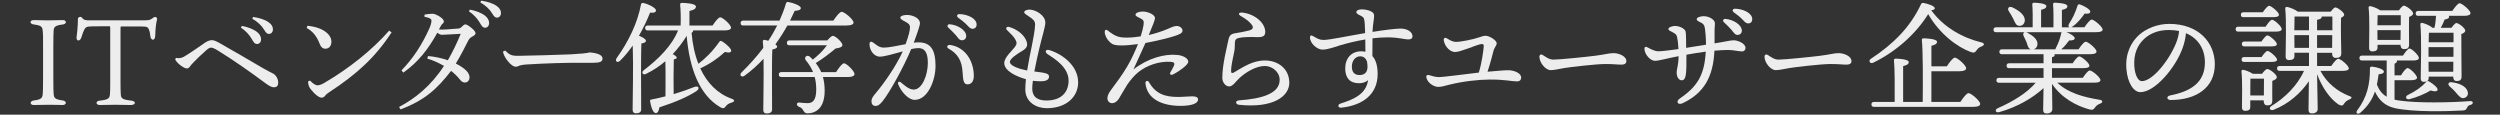
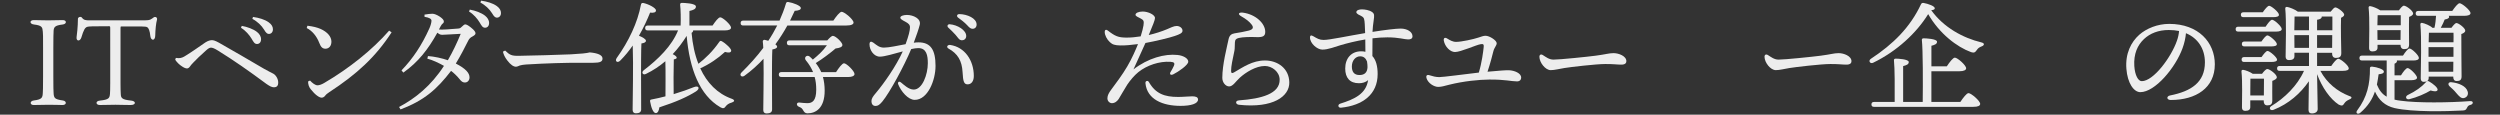
<svg xmlns="http://www.w3.org/2000/svg" id="_レイヤー_1" data-name="レイヤー 1" viewBox="0 0 1307.85 60">
  <rect x="0" y="0" width="1307.85" height="60" fill="#333333" stroke="none" />
  <defs>
    <style> .cls-1 { fill: #ededed; } .cls-2 { fill: #ededed; } </style>
  </defs>
  <path class="cls-2" d="M28.03,16.6c-.06,1.47-.13,2.37-.13,8.45v15.1c0,5.95.06,6.91.13,8.32.13,2.88.51,3.46,4.86,4.1,2.05.26,2.11,2.37-.19,2.37-1.34,0-3.65-.13-7.17-.13-2.69,0-6.21.13-7.93.13-2.05,0-2.11-2.11.06-2.37,4.42-.58,4.61-1.47,4.74-4.16.06-1.22.13-2.18.13-8.26v-15.1c0-6.72,0-6.98-.13-8.45-.19-2.37-.38-3.26-4.61-3.78-2.43-.26-2.43-2.3-.13-2.3,1.34,0,5.06.13,7.49.13,2.94,0,6.34-.13,7.74-.13,2.05,0,2.18,2.05-.13,2.3-4.22.51-4.67,1.41-4.74,3.78Z" />
  <path class="cls-2" d="M45.63,14.04c-1.15.38-1.86,1.54-3.07,5.57-.64,2.11-2.75,2.11-2.5-.19.13-.58.7-5.63.7-9.54,0-1.02,1.6-1.41,2.11-.64.9,1.28,2.05,1.41,3.97,1.41h28.8c3.01,0,3.39-.58,4.74-1.54.83-.58,2.11-.06,1.73,1.28-.51,1.79-.83,5.12-.9,8.13,0,2.94-2.24,2.94-2.56.38-.32-2.88-.83-4.16-1.66-4.67-.9-.51-2.5-.38-13.5-.38-.38,0-.45.06-.45.77v29.05c0,2.69.06,3.97.13,5.38.06,2.3.58,3.07,5.5,3.58,2.56.26,2.56,2.3-.32,2.3-3.84,0-5.44-.13-7.94-.13-2.37,0-7.1.13-8.25.13-2.11,0-2.37-2.11.06-2.3,4.67-.51,5.12-1.22,5.31-3.58.06-.77.13-2.43.13-5.7V14.81c0-.96-.06-1.09-.58-1.09-8.96,0-10.5.06-11.46.32Z" />
  <path class="cls-2" d="M91.97,30.29c.51.06,1.02.13,1.47.13,1.41,0,2.43-.45,3.97-1.47,3.14-1.92,6.72-4.48,9.98-6.72,1.47-.96,2.69-1.22,3.46-1.22.7,0,1.66.19,3.71,1.34,8.06,4.54,15.87,9.15,23.68,13.7,1.98,1.15,3.71,1.92,4.74,2.5,1.28.7,2.56,2.62,2.56,4.61,0,1.73-.7,2.5-2.3,2.5-1.09,0-2.24-.64-3.9-1.79-9.34-6.91-16.83-12.16-25.41-17.47-1.86-1.15-2.82-1.47-3.52-1.47-.64,0-1.28.26-2.5,1.34-2.94,2.56-5.31,4.93-6.78,6.46-.9.9-1.41,1.54-1.79,2.11-.45.64-1.02.96-1.47.96-.58,0-1.34-.19-2.5-.96-1.54-.96-2.82-2.24-3.71-3.58l.32-.96ZM126.46,13.53c2.88.51,6.08,1.66,8,3.2,1.22.96,2.11,2.3,2.11,3.78,0,1.6-.9,2.5-2.11,2.5-1.28,0-1.79-.96-2.88-2.82-1.09-1.79-3.07-4.22-5.5-5.63l.38-1.02ZM132.35,8.86c3.14.45,6.02,1.28,8.13,2.75,1.66,1.15,2.3,2.43,2.3,3.71,0,1.54-.96,2.43-2.11,2.43-.77,0-1.47-.38-2.56-2.3-1.28-2.11-3.58-4.29-6.08-5.57l.32-1.02Z" />
  <path class="cls-2" d="M160.83,13.46c3.07.38,4.86.83,6.85,1.66,3.46,1.54,5.7,3.97,5.7,6.66,0,2.24-1.22,3.65-3.07,3.71-1.47,0-2.43-.7-3.33-3.14-1.22-3.26-3.65-6.27-6.53-7.68l.38-1.22ZM204.86,16.92c-8.38,12.93-18.3,21.95-32.51,31.23-1.09.7-1.79,1.28-2.3,1.98-.45.58-1.09.96-1.79.96-1.22,0-3.33-1.41-5.76-4.48-1.02-1.28-1.28-2.56-1.34-3.97l1.02-.51c1.28,1.41,2.82,2.5,3.9,2.5.83,0,2.11-.38,3.52-1.22,12.93-7.55,25.21-17.34,33.98-27.39l1.28.9Z" />
  <path class="cls-2" d="M223.87,29.33c3.2.19,7.49,1.15,10.43,2.18,2.62-4.54,4.8-9.15,6.72-13.82-3.65.13-7.68.51-9.6.51-1.02,0-1.47-.19-2.62-1.09-4.8,8.64-9.98,15.36-17.79,20.86l-.96-1.15c6.02-6.27,10.62-13.18,14.59-22.01.64-1.41,1.09-3.07,1.09-3.97,0-.96-1.02-1.6-3.65-2.05v-1.15c1.34-.26,3.2-.45,4.16-.45,1.98,0,5.95,2.56,5.95,3.9,0,.64-.13.9-.58,1.22-.38.32-.77.77-1.09,1.41-.19.38-.51,1.09-.9,1.73,2.18.13,5.38-.13,10.05-.51.77-.06,1.15-.19,1.86-.9.7-.64,1.34-1.28,1.79-1.28.58,0,1.41.32,3.01,1.6,1.86,1.47,2.43,2.37,2.43,3.07s-.7,1.15-1.73,1.73c-.96.45-1.6,1.22-1.98,1.92-1.86,3.71-4.1,8.06-6.59,12.16,5.12,2.62,7.17,4.93,7.17,7.23,0,1.34-.83,2.69-2.43,2.69-.96,0-1.79-.45-2.69-1.66-1.28-1.6-3.2-3.46-4.54-4.42-7.42,9.66-14.08,15.49-26.43,20.16l-.77-1.28c8.38-4.42,16.7-11.01,23.49-21.5-2.56-1.47-5.95-3.07-8.7-3.78l.32-1.34ZM245.76,5.02c2.88.51,6.08,1.66,8,3.2,1.22.96,2.11,2.3,2.11,3.78,0,1.6-.9,2.5-2.11,2.5-1.28,0-1.79-.96-2.88-2.82-1.09-1.79-3.07-4.22-5.5-5.63l.38-1.02ZM251.65.34c3.14.45,6.02,1.28,8.13,2.75,1.66,1.15,2.3,2.43,2.3,3.71,0,1.54-.96,2.43-2.11,2.43-.77,0-1.47-.38-2.56-2.3-1.28-2.11-3.58-4.29-6.08-5.57l.32-1.02Z" />
  <path class="cls-2" d="M264.26,26.45c2.37,2.3,3.39,2.82,7.1,2.75,9.54-.13,17.79-.45,27.2-.77,5.06-.26,8.38-.58,9.98-1.02,2.05.19,3.65.51,4.8,1.02,1.09.51,1.86,1.15,1.86,2.18,0,1.6-1.15,2.24-4.99,2.24h-6.98c-6.91-.06-17.73.26-28.16.9-1.15.06-2.5.32-3.14.51-.58.19-1.22.64-2.05.64-1.15,0-2.69-.9-4.48-3.26-1.34-1.73-1.92-3.07-2.3-4.61l1.15-.58Z" />
  <path class="cls-1" d="M335.43,57.17c0,1.41-.9,2.11-2.75,2.11-1.15,0-1.73-.64-1.73-1.86,0-5.25.45-23.23.06-33.6-1.92,2.75-4.03,5.38-6.53,7.87-1.41,1.47-3.01.38-1.86-1.34,6.27-8.7,10.94-18.56,12.67-27.84.13-.64.38-1.02,1.15-.96,2.5.45,6.78,2.56,6.72,3.9.06,1.02-1.22,1.41-3.07,1.15-1.41,3.52-3.33,7.74-5.82,12.1,1.73.7,3.65,1.73,3.65,2.62,0,.83-1.02,1.22-2.37,1.41-.19,3.2-.19,13.44-.19,15.61l.06,18.81ZM362.62,15.9c0,.58-.26.96-.83,1.28.51,5.89,1.66,11.39,3.58,16.19,3.71-2.88,7.49-6.53,10.82-11.33.32-.45.64-.9,1.34-.51,2.11,1.15,5.25,4.03,4.99,5.12-.26.96-1.41,1.02-3.26.51-3.71,3.39-8.06,6.4-12.93,8.58,3.52,7.62,8.96,13.25,16.51,15.94,1.86.7,1.34,1.54-.06,1.98-1.66.45-2.5,1.15-3.14,1.98-.64.96-1.34,1.34-2.82.45-10.75-6.27-16.06-19.84-17.6-37.31-2.11,3.33-4.48,6.59-7.3,9.54,1.15.58,2.11,1.28,2.11,1.86,0,.45-.58.7-1.54.9-.06,1.79-.13,8.51-.13,9.47l.06,8.7c4.1-1.22,7.68-2.5,10.69-3.71,2.5-.96,3.26.83.96,2.3-4.35,2.75-10.24,5.44-19.13,8.32-.19,1.54-.77,3.01-1.86,3.01-1.34,0-2.43-2.82-3.01-6.21-.06-.58.19-.83.7-.9,2.56-.51,5.06-1.02,7.36-1.66,0-4.48.13-12.67-.06-18.37-3.01,2.56-6.34,4.8-10.18,6.66-1.54.77-2.56-.77-1.15-1.92,7.62-5.82,14.72-12.73,17.98-20.86h-15.81c-.83,0-1.41-.26-1.41-1.28,0-.96.58-1.28,1.41-1.28h17.15c.13-3.52.06-8.38-.26-10.88-.06-.64.32-.96.9-.96,1.09,0,7.36.19,7.36,1.92,0,1.34-1.41,1.86-3.39,2.3v7.62h12.1c1.34-1.98,3.01-4.29,4.03-4.29,1.28,0,5.63,3.9,5.63,5.38,0,.96-1.15,1.47-3.33,1.47h-16.51Z" />
  <path class="cls-1" d="M411.91,13.34c-1.79,3.26-3.9,6.59-6.27,9.85.58.45.9.83.9,1.22,0,.83-1.15,1.22-2.5,1.47-.19,2.88-.19,12.29-.19,14.21l.06,17.15c0,1.41-.9,2.11-2.88,2.11-1.15,0-1.73-.64-1.73-1.79,0-4.29.32-17.15.13-26.81-2.94,3.2-6.27,6.21-9.98,8.9-1.54,1.09-2.88-.45-1.54-1.73,4.16-4.1,8-8.32,11.39-12.86-.06-1.28-.13-2.43-.26-3.33-.06-.51.38-.9.96-.9.38.06,1.09.26,1.92.51,1.73-2.56,3.26-5.25,4.67-8h-17.73c-.83,0-1.41-.26-1.41-1.28,0-.96.58-1.28,1.41-1.28h18.94c1.28-2.88,2.43-5.82,3.33-8.83.19-.7.45-.96,1.22-.9,2.56.38,6.53,1.92,6.59,3.07.13,1.02-1.34,1.47-3.2,1.54-.77,1.66-1.6,3.39-2.43,5.12h22.65c1.41-2.11,3.33-4.61,4.35-4.61,1.34,0,6.21,3.97,6.21,5.63,0,.9-1.15,1.54-3.71,1.54h-30.91ZM437.38,37.72c1.41-2.18,3.2-4.61,4.16-4.61,1.34,0,5.5,4.1,5.5,5.63,0,.96-1.34,1.54-3.14,1.54h-13.38c.58,2.18.9,4.54.9,7.17,0,9.34-4.86,11.84-8.96,11.84-1.28,0-1.73-.64-2.3-1.6-.58-1.02-.96-1.34-2.24-1.86-1.47-.64-1.34-2.37.32-2.18,1.47.13,2.69.32,4.16.32,2.5,0,4.61-1.22,4.61-7.04,0-2.5-.26-4.67-.83-6.66h-17.34c-.83,0-1.41-.26-1.41-1.28,0-.96.58-1.28,1.41-1.28h16.51c-.9-2.18-2.11-4.16-3.71-6.08-1.34-1.6.51-3.2,1.92-2.05.58.51,1.15,1.02,1.66,1.6,2.82-2.3,5.31-4.54,7.36-7.49h-19.52c-.83,0-1.41-.26-1.41-1.28,0-.96.58-1.28,1.41-1.28h19.71c1.15-1.28,2.24-2.37,2.94-2.37,1.47,0,4.99,3.46,4.99,4.74,0,1.09-1.47,1.6-3.58,1.86-2.75,2.37-6.98,5.57-10.37,7.62,1.15,1.47,2.11,3.07,2.88,4.74h7.74Z" />
  <path class="cls-1" d="M489.41,34.58c0,7.36-4.03,17.66-10.88,17.66-3.46,0-7.17-4.42-8.64-8.13-.38-.96.26-1.92,1.47-.96,1.47,1.15,3.97,3.71,6.66,3.71,4.48,0,7.36-7.87,7.36-13.76,0-4.03-.64-7.94-4.99-7.94-.96,0-2.24.19-3.71.51-3.52,8.51-11.2,22.78-15.1,27.45-1.47,1.73-2.3,2.3-3.58,2.3-1.47,0-2.11-1.15-2.11-2.5s.77-2.5,2.37-4.35c4.22-4.99,10.5-13.95,14.02-21.69-4.54,1.22-9.54,2.75-11.97,2.75-3.14,0-5.44-3.39-5.44-6.46,0-1.47.83-1.73,2.05-.83,1.66,1.22,3.01,2.56,5.5,2.56,2.69,0,7.23-1.02,11.33-1.79,1.6-4.35,2.3-7.17,2.3-8.83,0-1.34-.83-2.05-2.24-2.82-2.5-1.28-2.82-1.73-2.82-2.24,0-.83,1.6-1.41,3.46-1.41,3.26,0,7.49,1.92,6.72,5.12-.58,2.37-1.86,5.95-3.14,9.41.9-.13,1.73-.19,2.43-.19,6.4,0,8.96,3.84,8.96,12.42ZM509.44,39.77c0,2.75-1.34,4.35-3.2,4.35s-2.43-1.22-2.69-6.46c-.32-5.89-2.56-9.6-7.29-12.22-1.41-.77-.64-2.11.83-1.92,7.55,1.09,12.35,8,12.35,16.25ZM496.06,14.42c-.77-.77-.32-1.79.77-1.73,4.16.32,8.64,3.14,8.64,6.14,0,1.47-1.09,2.24-2.18,2.24-1.47,0-1.92-1.09-3.39-2.82-1.09-1.28-2.56-2.62-3.84-3.84ZM510.91,12.82c0,1.34-.83,2.24-2.11,2.24-.96,0-1.6-.51-2.82-1.86-1.41-1.54-3.33-2.94-4.74-3.97-1.02-.77-.58-1.86.64-1.86,4.1.06,9.02,2.18,9.02,5.44Z" />
-   <path class="cls-1" d="M564.03,43.03c0,7.55-6.08,13.57-16.45,13.57-5.31,0-11.2-3.07-11.2-9.86,0-1.6.13-3.39.32-5.31-5.18-1.47-11.33-4.35-11.33-8.45,0-3.01,4.22-6.53,5.63-8.51,1.09-1.54,1.02-2.37,0-4.1-.83-1.41-2.18-2.62-4.22-4.67-.83-.83-.26-1.98,1.15-1.6,4.16,1.15,8.06,4.22,9.15,7.68.64,2.05.13,3.39-2.24,4.8-2.5,1.47-6.53,4.03-6.53,5.82,0,1.98,4.48,3.58,9.02,4.48.77-4.86,1.79-9.66,2.43-12.73.7-3.52,1.73-8.7,1.73-11.33,0-1.86-1.02-2.75-3.14-4.16-1.22-.83-2.56-1.54-2.56-2.3,0-.64,1.22-1.34,2.69-1.34,3.39,0,8.38,3.01,8.38,6.85,0,2.05-1.86,7.94-3.01,12.86-.7,2.94-1.86,7.94-2.75,12.67,6.53.7,7.68,1.28,7.68,2.62,0,1.15-.64,2.5-4.35,2.5-1.15,0-2.56-.06-4.1-.26-.19,1.47-.32,2.82-.32,3.97,0,4.99,3.46,6.34,7.36,6.34,8.58,0,11.65-5.06,11.65-10.37,0-7.04-7.36-11.52-11.01-13.89-1.66-1.09-1.02-2.69.9-2.11,7.23,2.18,15.1,8.38,15.1,16.83Z" />
  <path class="cls-1" d="M595.46,37.78c-1.98,1.6-4.22,4.22-5.76,6.53-1.47,2.24-3.78,6.46-4.48,7.49-.64.96-1.86,2.18-3.52,2.18-1.15,0-2.37-1.02-2.37-2.56s.83-2.94,1.92-4.42c2.75-3.71,5.89-7.87,8.45-12.22,2.43-4.1,4.48-8.83,5.63-11.71-3.46.45-6.66.77-9.34.7-2.75-.06-4.03-.45-5.38-1.73-1.6-1.47-2.69-3.65-2.69-5.38,0-1.02.7-1.41,1.6-.7,3.84,3.01,5.57,3.65,9.47,3.71,2.56.06,5.25-.26,7.74-.64.77-2.37,1.28-4.48,1.47-5.7.32-2.24.13-2.75-1.22-3.52-1.73-.96-2.94-1.28-2.94-2.11,0-.9,1.54-1.66,3.78-1.66,2.75,0,6.4,1.66,6.4,3.39,0,1.02-1.02,3.52-3.26,8.9,3.14-.7,6.91-1.92,9.47-3.01,1.86-.77,3.65-1.73,5.12-1.73s3.07.96,3.07,2.5c0,1.22-1.47,1.86-4.1,2.75-2.56.9-10.24,2.75-15.29,3.65-1.73,4.03-4.1,8.83-6.27,13.82,7.62-5.89,16.32-8.26,23.04-7.55,3.07.32,5.63,1.79,5.63,3.52s-5.12,5.25-7.81,6.59c-1.41.7-2.18-.06-1.41-1.28.58-.9,1.15-1.92,1.66-3.07.64-1.47.26-2.05-1.73-2.18-5.82-.38-12.35,1.79-16.89,5.44ZM626.75,52.05c0,2.18-3.65,3.33-9.15,3.33-9.28,0-17.53-3.33-18.37-11.84-.13-1.28,1.22-1.6,1.79-.64,3.52,6.14,8.19,7.81,15.29,7.81,2.75,0,5.76-.32,7.36-.32,1.79,0,3.07.38,3.07,1.66Z" />
  <path class="cls-1" d="M648.19,52.5c11.78-.83,21.38-3.46,21.25-10.88-.06-4.03-3.97-7.1-7.74-7.1-4.74,0-9.98,3.33-13.05,6.08-2.18,1.98-3.65,4.61-5.63,4.61-1.79,0-3.58-1.98-3.58-4.48,0-6.98,2.37-15.81,3.26-20.16.45-2.11,1.54-2.88,3.2-3.14,2.18-.32,5.31-.9,7.3-1.41,2.56-.64,2.62-1.79,1.6-3.14-1.22-1.6-2.88-2.88-5.44-4.35-2.05-1.15-1.34-2.18.83-1.92,6.72.9,11.71,5.63,11.71,10.05,0,2.3-1.28,2.88-4.67,2.75-3.01-.13-7.04-.06-9.15.45-1.54.38-1.92.9-2.05,2.3-.13,1.73,0,3.2-.26,4.42-.96,4.61-1.73,7.94-1.73,10.43,0,1.02.26,1.6,1.47.9,4.74-2.75,9.66-6.27,16.25-6.27s12.61,4.1,12.73,11.46c.13,7.3-8.45,13.63-26.37,11.71-1.79-.19-2.11-2.18.06-2.3Z" />
  <path class="cls-1" d="M738.94,18.97c0,1.28-1.02,1.66-2.3,1.66-1.92,0-4.86-1.09-10.82-1.09-2.56,0-5.18.19-7.81.51,0,2.37-.06,5.95-.06,9.28,1.86,1.98,2.75,5.25,2.75,9.41,0,10.56-7.74,16.45-19.2,17.6-1.54.13-1.86-1.66-.38-2.11,7.55-2.37,13.57-5.18,14.59-12.35-1.28,1.22-3.07,1.66-4.8,1.66-4.74,0-7.17-2.82-7.17-7.68,0-5.44,3.26-9.02,8.32-9.02.77,0,1.54.06,2.24.26,0-2.05-.06-4.29-.06-6.46-4.93.83-9.54,1.98-12.99,3.01-2.56.77-6.66,2.37-9.54,2.3-2.69-.06-6.4-3.26-6.4-6.34,0-1.09.58-1.34,1.66-.7,2.11,1.22,3.26,1.98,5.5,1.98,3.07,0,12.61-2.05,21.69-3.58-.06-1.92-.13-3.58-.19-4.54-.19-2.75-.26-3.52-1.66-4.29-1.09-.58-2.75-1.22-2.75-2.11,0-1.15,1.79-1.47,2.88-1.47,1.54,0,3.97.38,5.38,1.41,1.22.9,1.22,1.66.77,4.67-.26,1.6-.45,3.58-.58,5.7,6.46-1.02,12.29-1.73,14.72-1.73,3.46,0,6.21,1.73,6.21,4.03ZM715.14,32.15c-.64-1.66-1.73-2.69-3.58-2.69-2.43,0-4.35,2.24-4.35,5.31,0,2.75,1.15,4.48,3.97,4.48,2.62,0,4.1-1.28,4.22-4.1,0-.77-.06-1.86-.26-3.01Z" />
  <path class="cls-1" d="M795.78,40.53c0,1.28-.77,2.05-2.18,2.05-2.94,0-6.08-1.02-14.53-.96-5.31.06-13.18.77-21.12,2.75-2.3.58-3.84,1.09-5.57,1.09-2.24,0-5.31-1.98-6.08-4.48-.45-1.47.19-2.05,1.6-1.6,1.66.51,3.14.96,5.06.96s12.93-1.47,20.67-2.37c1.6-5.25,2.3-10.94,2.56-13.44.13-1.41-.32-1.6-1.6-1.41-2.24.32-10.43,4.1-13.44,4.1-2.5,0-5.25-2.82-5.82-5.89-.26-1.41.51-1.98,1.79-1.15,1.34.83,2.82,1.73,4.61,1.73,2.88,0,9.15-1.41,11.65-2.24,1.6-.51,2.62-.96,3.78-.96,2.05,0,5.82,2.43,5.82,3.9,0,1.22-1.22,2.18-1.73,4.16-.51,2.11-1.66,6.53-3.07,10.75,6.46-.58,9.6-.83,11.26-.77,2.94.13,6.34,1.6,6.34,3.78Z" />
  <path class="cls-1" d="M812.61,31.19c3.39,0,17.66-1.47,22.08-2.05,5.44-.7,6.91-1.34,9.47-1.34s6.66,1.47,6.66,4.22c0,.96-.64,1.79-2.62,1.79-2.37,0-3.58-.32-8.38-.32s-18.49,1.6-21.5,2.11c-2.88.45-4.99,1.09-7.1,1.09-2.75,0-5.89-3.97-5.89-6.98,0-1.09.77-1.54,1.79-.9,1.54.96,3.26,2.37,5.5,2.37Z" />
-   <path class="cls-1" d="M913.15,25.05c0,1.15-.77,1.86-1.86,1.86-1.41,0-4.61-.77-7.3-.77-1.73,0-4.35.13-7.1.38-.64,13.7-5.44,22.14-16.57,27.45-2.56,1.22-3.9-.83-1.47-2.5,9.34-6.34,12.8-12.42,13.5-24.45-3.07.38-6.91,1.02-10.11,1.6.06,4.74-.06,8.7-.26,9.92-.19,1.86-.7,3.39-2.11,3.46-1.54.06-2.75-1.6-2.75-4.16,0-1.73.96-3.46,1.02-8.45-6.78,1.28-10.18,2.43-12.42,2.43s-5.25-3.14-5.44-6.14c-.06-1.09.51-1.54,1.73-.83,1.66.9,3.71,1.98,5.5,1.98,1.92,0,6.46-.58,10.56-1.15-.13-2.82-.38-4.8-.7-6.21-.26-1.15-.51-1.6-2.18-2.5-1.54-.9-2.37-1.02-2.37-1.79,0-.96,2.18-1.6,3.39-1.6,2.56,0,5.18,1.47,5.57,2.82.32,1.15.26,4.67.32,8.64,3.01-.45,7.1-1.15,10.37-1.66,0-3.14-.26-6.46-.51-8.19-.32-1.98-.64-2.56-1.92-3.26-1.22-.64-2.43-1.02-2.43-1.92,0-1.02,2.43-1.54,3.58-1.54,3.07,0,5.63,1.86,5.89,3.26.19.96-.13,2.24-.13,4.61,0,1.54.06,3.78,0,6.34,6.34-.96,8.13-1.6,10.05-1.6,2.11,0,6.14,1.66,6.14,3.97ZM901.82,11.61c-.77-.77-.32-1.79.77-1.73,4.16.32,8.64,3.14,8.64,6.14,0,1.47-1.09,2.24-2.18,2.24-1.47,0-1.92-1.09-3.39-2.82-1.09-1.28-2.56-2.62-3.84-3.84ZM916.67,10.01c0,1.34-.83,2.24-2.11,2.24-.96,0-1.6-.51-2.82-1.86-1.41-1.54-3.33-2.94-4.74-3.97-1.02-.77-.58-1.86.64-1.86,4.1.06,9.02,2.18,9.02,5.44Z" />
  <path class="cls-1" d="M930.37,31.19c3.39,0,17.66-1.47,22.08-2.05,5.44-.7,6.91-1.34,9.47-1.34s6.66,1.47,6.66,4.22c0,.96-.64,1.79-2.62,1.79-2.37,0-3.58-.32-8.38-.32s-18.49,1.6-21.5,2.11c-2.88.45-4.99,1.09-7.1,1.09-2.75,0-5.89-3.97-5.89-6.98,0-1.09.77-1.54,1.79-.9,1.54.96,3.26,2.37,5.5,2.37Z" />
  <path class="cls-1" d="M1036.8,24.21c-1.6.64-2.05,1.09-2.62,1.92-.9,1.28-1.41,1.66-3.01,1.15-7.42-2.69-16.57-9.66-22.46-19.9-6.02,9.73-16.25,19.39-28.86,25.47-1.6.7-2.62-1.15-1.09-2.11,11.65-7.68,20.48-16.38,26.17-28.48.32-.64.7-.83,1.47-.7,2.43.45,5.76,1.66,5.76,2.75,0,.58-.45.9-1.86,1.02,6.46,9.02,16.64,14.53,26.17,16.83,2.05.45,1.54,1.6.32,2.05ZM1025.54,53.33c1.41-2.11,3.26-4.61,4.29-4.61,1.34,0,6.08,4.03,6.08,5.63,0,.96-1.09,1.54-3.58,1.54h-51.9c-.83,0-1.41-.26-1.41-1.28,0-.96.58-1.28,1.41-1.28h10.75c.06-6.91.06-17.85-.38-21.76-.06-.58.32-.9.9-.9,1.09,0,6.85.26,6.85,1.79,0,1.22-1.22,1.66-2.94,2.11v18.75h10.24c.13-9.15.13-27.33-.45-32.38-.06-.58.32-.9.9-.9,1.09,0,7.04.26,7.04,1.79,0,1.22-1.22,1.66-2.94,2.11v10.75h8.06c1.41-2.11,3.2-4.54,4.22-4.54,1.34,0,5.89,3.97,5.89,5.57,0,.96-1.34,1.54-3.46,1.54h-14.72v16.06h15.17Z" />
-   <path class="cls-1" d="M1076.29,43.29c5.63,5.38,13.82,7.55,22.08,8.9,1.98.26,1.66,1.54.38,1.98-1.47.58-2.05,1.09-2.62,1.86-.9,1.28-1.34,1.66-3.01,1.22-6.66-1.79-14.46-5.76-19.65-13.38.06,6.98.19,11.39.19,13.18,0,1.34-.96,2.3-3.07,2.3-1.28,0-1.73-.7-1.73-1.92,0-1.79.13-5.5.19-11.33-5.44,4.99-13.38,9.79-23.1,12.54-1.86.58-2.69-1.09-.96-1.98,8.58-3.78,15.55-8.19,19.97-13.38h-19.13c-.83,0-1.41-.26-1.41-1.28,0-.96.58-1.28,1.41-1.28h23.23v-5.06h-17.92c-.83,0-1.41-.26-1.41-1.28,0-.96.58-1.28,1.41-1.28h17.92v-4.74h-21.69c-.83,0-1.41-.26-1.41-1.28,0-.96.58-1.28,1.41-1.28h15.04c-1.34-.38-1.66-1.92-2.18-3.52-.45-1.09-.96-2.24-1.54-3.33-.51-1.02-.26-1.92.51-2.11h-14.91c-.83,0-1.41-.26-1.41-1.28,0-.96.58-1.28,1.41-1.28h19.07c.06-3.9.06-9.28-.19-11.9-.06-.64.32-.96.9-.96,1.09,0,6.46.26,6.46,1.79,0,1.02-1.09,1.54-2.75,1.92v9.15h6.46c.06-3.9.06-9.28-.19-11.9-.06-.64.26-.96.83-.96,1.09,0,6.66.26,6.66,1.79,0,1.15-1.15,1.6-2.88,1.98v9.09h3.9c-.51-.26-.64-.9-.19-1.79,1.92-2.94,3.39-6.02,4.42-9.41.19-.58.58-1.02,1.28-.77,2.11.7,5.5,2.62,5.44,3.78-.06.96-1.02,1.22-2.94,1.02-1.6,2.24-3.65,4.93-6.34,6.78-.26.19-.51.32-.77.38h6.98c1.28-1.86,2.94-4.03,3.84-4.03,1.22,0,5.63,3.71,5.7,5.18,0,.9-.96,1.41-3.46,1.41h-15.49c2.05.77,4.29,2.18,4.35,3.07,0,.96-.96,1.28-2.94,1.28-1.15,1.54-2.43,3.2-4.1,4.61h9.02c1.28-1.86,2.88-3.97,3.78-3.97,1.22,0,5.63,3.65,5.63,5.12,0,.9-.96,1.41-3.33,1.41h-18.69c.06.13.13.26.13.38,0,.7-.45,1.02-1.41,1.15v3.2h10.82c1.15-1.73,2.62-3.58,3.46-3.58,1.15,0,5.31,3.46,5.31,4.86,0,.83-.9,1.28-3.2,1.28h-16.38v5.06h16.13c1.22-1.79,2.75-3.84,3.65-3.84,1.22,0,5.57,3.58,5.57,5.06,0,.83-.9,1.34-3.33,1.34h-19.2ZM1050.88,5.85c-.9-1.41-.06-2.75,1.73-2.05,3.52,1.6,6.66,3.97,6.66,6.78-.06,1.73-1.15,3.01-2.88,2.94-1.66,0-2.24-1.66-3.2-3.71-.64-1.34-1.47-2.69-2.3-3.97ZM1059.91,16.85c.26.06.45.13.7.26,3.01,1.6,5.57,3.65,5.25,6.21-.13,1.28-.9,2.24-2.05,2.5h11.46c0-.19.06-.38.19-.64,1.28-2.43,2.3-4.99,2.88-7.94,0-.13.06-.26.13-.38h-18.56Z" />
  <path class="cls-1" d="M1158.66,33.69c0,12.29-9.86,18.62-23.04,18.62-2.24,0-2.37-1.98-.38-2.37,11.07-2.18,18.24-6.85,18.24-17.34,0-6.85-3.46-12.54-9.92-15.23-.19,2.43-.83,5.25-1.79,7.87-3.71,10.24-14.4,22.97-22.08,22.97-3.39,0-6.72-4.67-7.29-12.22-.64-8.06,2.5-14.02,6.72-17.79,3.78-3.33,9.6-5.7,15.68-5.7,15.29,0,23.87,9.66,23.87,21.18ZM1139.97,16.21c-1.66-.32-3.46-.51-5.38-.51-5.5,0-9.86,1.79-12.99,4.74-3.39,3.2-5.44,7.74-5.06,14.08.32,4.93,2.05,7.94,3.9,7.94,6.14,0,15.36-12.48,18.37-21.05.64-1.73,1.02-3.58,1.15-5.18Z" />
  <path class="cls-1" d="M1185.22,13.98c1.15-1.73,2.56-3.65,3.39-3.65,1.15,0,5.06,3.52,5.06,4.86,0,.9-1.15,1.34-2.94,1.34h-19.77c-.83,0-1.41-.26-1.41-1.28,0-.96.58-1.28,1.41-1.28h14.27ZM1173.7,8.98c-.83,0-1.41-.26-1.41-1.28,0-.96.58-1.28,1.41-1.28h10.05c1.15-1.66,2.56-3.39,3.33-3.39,1.09,0,5.12,3.33,5.12,4.67.06.9-1.02,1.28-3.07,1.28h-15.42ZM1183.36,38.61c.9-1.22,2.05-2.5,2.75-2.5,1.28,0,4.99,2.82,4.99,4.29,0,.9-1.22,1.47-2.37,1.92-.06,3.14,0,8.7,0,10.3,0,1.98-.96,2.5-2.62,2.5-1.47,0-1.86-1.15-1.86-2.18v-.45h-7.04v3.52c0,1.41-.9,1.98-2.69,1.98-1.09,0-1.66-.64-1.66-1.73,0-3.97.32-13.5-.26-18.94-.06-.51.38-.9.96-.77,1.02.13,3.52,1.02,4.93,2.05h4.86ZM1174.08,32.41c-.83,0-1.41-.26-1.41-1.28,0-.96.58-1.28,1.41-1.28h9.02c1.09-1.54,2.37-3.2,3.14-3.2,1.09,0,4.93,3.26,4.99,4.54,0,.83-1.02,1.22-3.01,1.22h-14.14ZM1174.21,24.28c-.83,0-1.41-.26-1.41-1.28,0-.96.58-1.28,1.41-1.28h8.83c1.09-1.54,2.37-3.2,3.14-3.2,1.09,0,4.93,3.26,4.93,4.54.06.83-.96,1.22-2.94,1.22h-13.95ZM1184.32,49.94c0-2.75.06-6.66.06-8.77h-7.1c-.06,1.47-.06,5.57-.06,6.91v1.86h7.1ZM1213.89,37.08c3.46,6.46,8.96,10.75,15.04,13.12,2.11.58,1.09,1.47.06,1.86-1.66.77-1.98,1.22-2.56,1.98-.7,1.09-1.09,1.6-2.94.7-4.48-2.94-8.7-8.9-11.33-15.94.13,10.24.32,16.19.32,18.24,0,1.34-1.09,2.3-3.07,2.3-1.22,0-1.73-.7-1.73-1.92,0-1.98.13-6.78.19-14.91-4.35,6.34-10.69,11.9-18.43,14.91-1.73.7-2.75-.83-1.34-1.86,6.98-4.16,13.82-10.82,17.21-18.49h-12.67c-.83,0-1.41-.26-1.41-1.28,0-.96.58-1.28,1.41-1.28h15.29v-6.91h-7.62v1.79c0,1.41-.96,2.05-2.88,2.05-1.09,0-1.73-.64-1.73-1.79.06-4.67.45-18.94-.19-25.21-.06-.51.38-.9.9-.83,1.15.13,4.29,1.34,5.7,2.5h17.15c.83-1.09,1.86-2.24,2.43-2.24,1.15,0,4.67,2.56,4.67,3.84,0,.64-.77,1.15-1.66,1.6-.19,4.54.06,16.06.13,18.49,0,1.98-1.09,2.5-2.82,2.5-1.54,0-1.98-1.15-1.98-2.18v-.51h-7.87v6.91h7.42c1.22-1.79,2.82-3.78,3.65-3.78,1.22,0,5.5,3.52,5.5,4.99.06.9-1.02,1.34-3.26,1.34h-11.58ZM1200.38,8.66c-.06,1.54-.13,4.86-.13,7.17h7.68v-7.17h-7.55ZM1207.94,25.05v-6.66h-7.68l.06,6.66h7.62ZM1212.16,15.83h8v-7.17h-5.57v.13c0,.77-.77,1.34-2.43,1.54v5.5ZM1220.03,25.05l.06-6.66h-7.94v6.66h7.87Z" />
  <path class="cls-1" d="M1252.67,52.12c1.02.26,2.11.45,3.33.58,8.51,1.22,25.47,1.02,36.22.19,1.86-.13,1.79,1.6.19,1.98-1.15.26-1.41.7-1.86,1.6-.51,1.02-.9,1.28-2.3,1.34-8.32.45-25.98.9-35.58-1.28-5.06-1.22-8.19-4.16-10.24-8.64-1.28,3.78-3.52,7.55-7.62,11.07-1.28,1.15-2.75.26-1.66-1.22,5.25-6.98,6.72-13.82,6.66-22.08,0-.58.38-.9,1.34-.77,2.24.19,5.89,1.34,5.95,2.5,0,.9-.83,1.28-2.75,1.47-.26,1.73-.51,3.52-.9,5.38,1.15,2.82,2.62,4.93,5.12,6.34v-18.94h-12.86c-.83,0-1.41-.26-1.41-1.28,0-.96.58-1.28,1.41-1.28h21.38c1.15-1.79,2.62-3.71,3.39-3.71,1.22,0,4.93,3.58,4.93,4.93,0,.9-1.09,1.34-2.82,1.34h-8.7c.06.06.06.19.06.26,0,.64-.45,1.09-1.28,1.41v6.08h3.39c1.15-1.86,2.62-3.78,3.46-3.78,1.22,0,4.86,3.65,4.93,4.99,0,.9-1.28,1.34-2.82,1.34h-8.96v10.18ZM1243.78,24.92c0,1.34-.96,1.98-2.75,1.98-1.09,0-1.66-.64-1.66-1.73,0-4.29.38-15.42-.26-21.18-.06-.51.38-.9.9-.77,1.09.13,3.78,1.15,5.18,2.18h9.79c.83-1.15,1.92-2.43,2.56-2.43,1.28,0,4.86,2.69,4.86,4.1,0,.83-1.02,1.34-2.11,1.79-.13,3.84,0,12.42,0,14.4s-.96,2.43-2.62,2.43c-1.47,0-1.86-1.15-1.86-2.18v-.06h-12.03v1.47ZM1243.84,7.96c-.06,1.09-.13,3.39-.13,5.25h12.22v-5.25h-12.09ZM1255.81,20.89l.06-5.12h-12.16l.06,5.12h12.03ZM1270.72,42.58c2.11,1.22,4.74,3.33,4.48,4.48-.32,1.02-2.05.77-3.65.26-2.62,1.6-7.04,3.58-11.26,4.61-1.54.26-2.24-1.34-.77-2.18,4.35-2.11,7.23-4.16,9.73-6.91.45-.51.9-.58,1.47-.26ZM1265.15,8.28c-.83,0-1.41-.26-1.41-1.28,0-.96.58-1.28,1.41-1.28h17.73c1.28-1.86,2.94-4.03,3.84-4.03,1.22,0,5.7,3.71,5.7,5.18,0,.9-1.15,1.41-3.39,1.41h-8c.13.19.19.38.19.58,0,.77-1.15,1.15-2.3,1.34-.38,1.09-1.22,2.82-2.05,4.35h5.57c.9-1.22,1.98-2.5,2.62-2.5,1.15,0,4.61,2.62,4.61,3.97,0,.9-1.02,1.41-2.05,1.79-.06,4.93.13,19.52.13,22.14,0,1.98-.96,2.43-2.56,2.43-1.47,0-1.79-1.15-1.79-2.18v-.13h-12.86v.7c0,1.34-.83,2.05-2.56,2.05-1.02,0-1.6-.64-1.6-1.79.06-5.12.51-21.63-.19-28.29-.06-.45.38-.9.9-.77,1.22.19,4.29,1.41,5.38,2.56h1.09c.51-2.11.7-4.16.83-6.27h-9.22ZM1270.46,29.72h13.05v-5.06h-13.05v5.06ZM1283.39,37.53l.06-5.25h-12.99l.06,5.25h12.86ZM1270.66,17.11c-.06,1.22-.13,3.07-.13,4.99h12.99c.06-2.05.06-3.78,0-4.99h-12.86ZM1290.94,47.89c.45,1.6-.26,2.94-1.86,3.39-1.54.38-2.62-.9-4.16-2.69-.96-1.22-2.24-2.37-3.46-3.46-1.02-.96-.7-2.3.96-2.11,3.9.38,7.74,2.05,8.51,4.86Z" />
</svg>